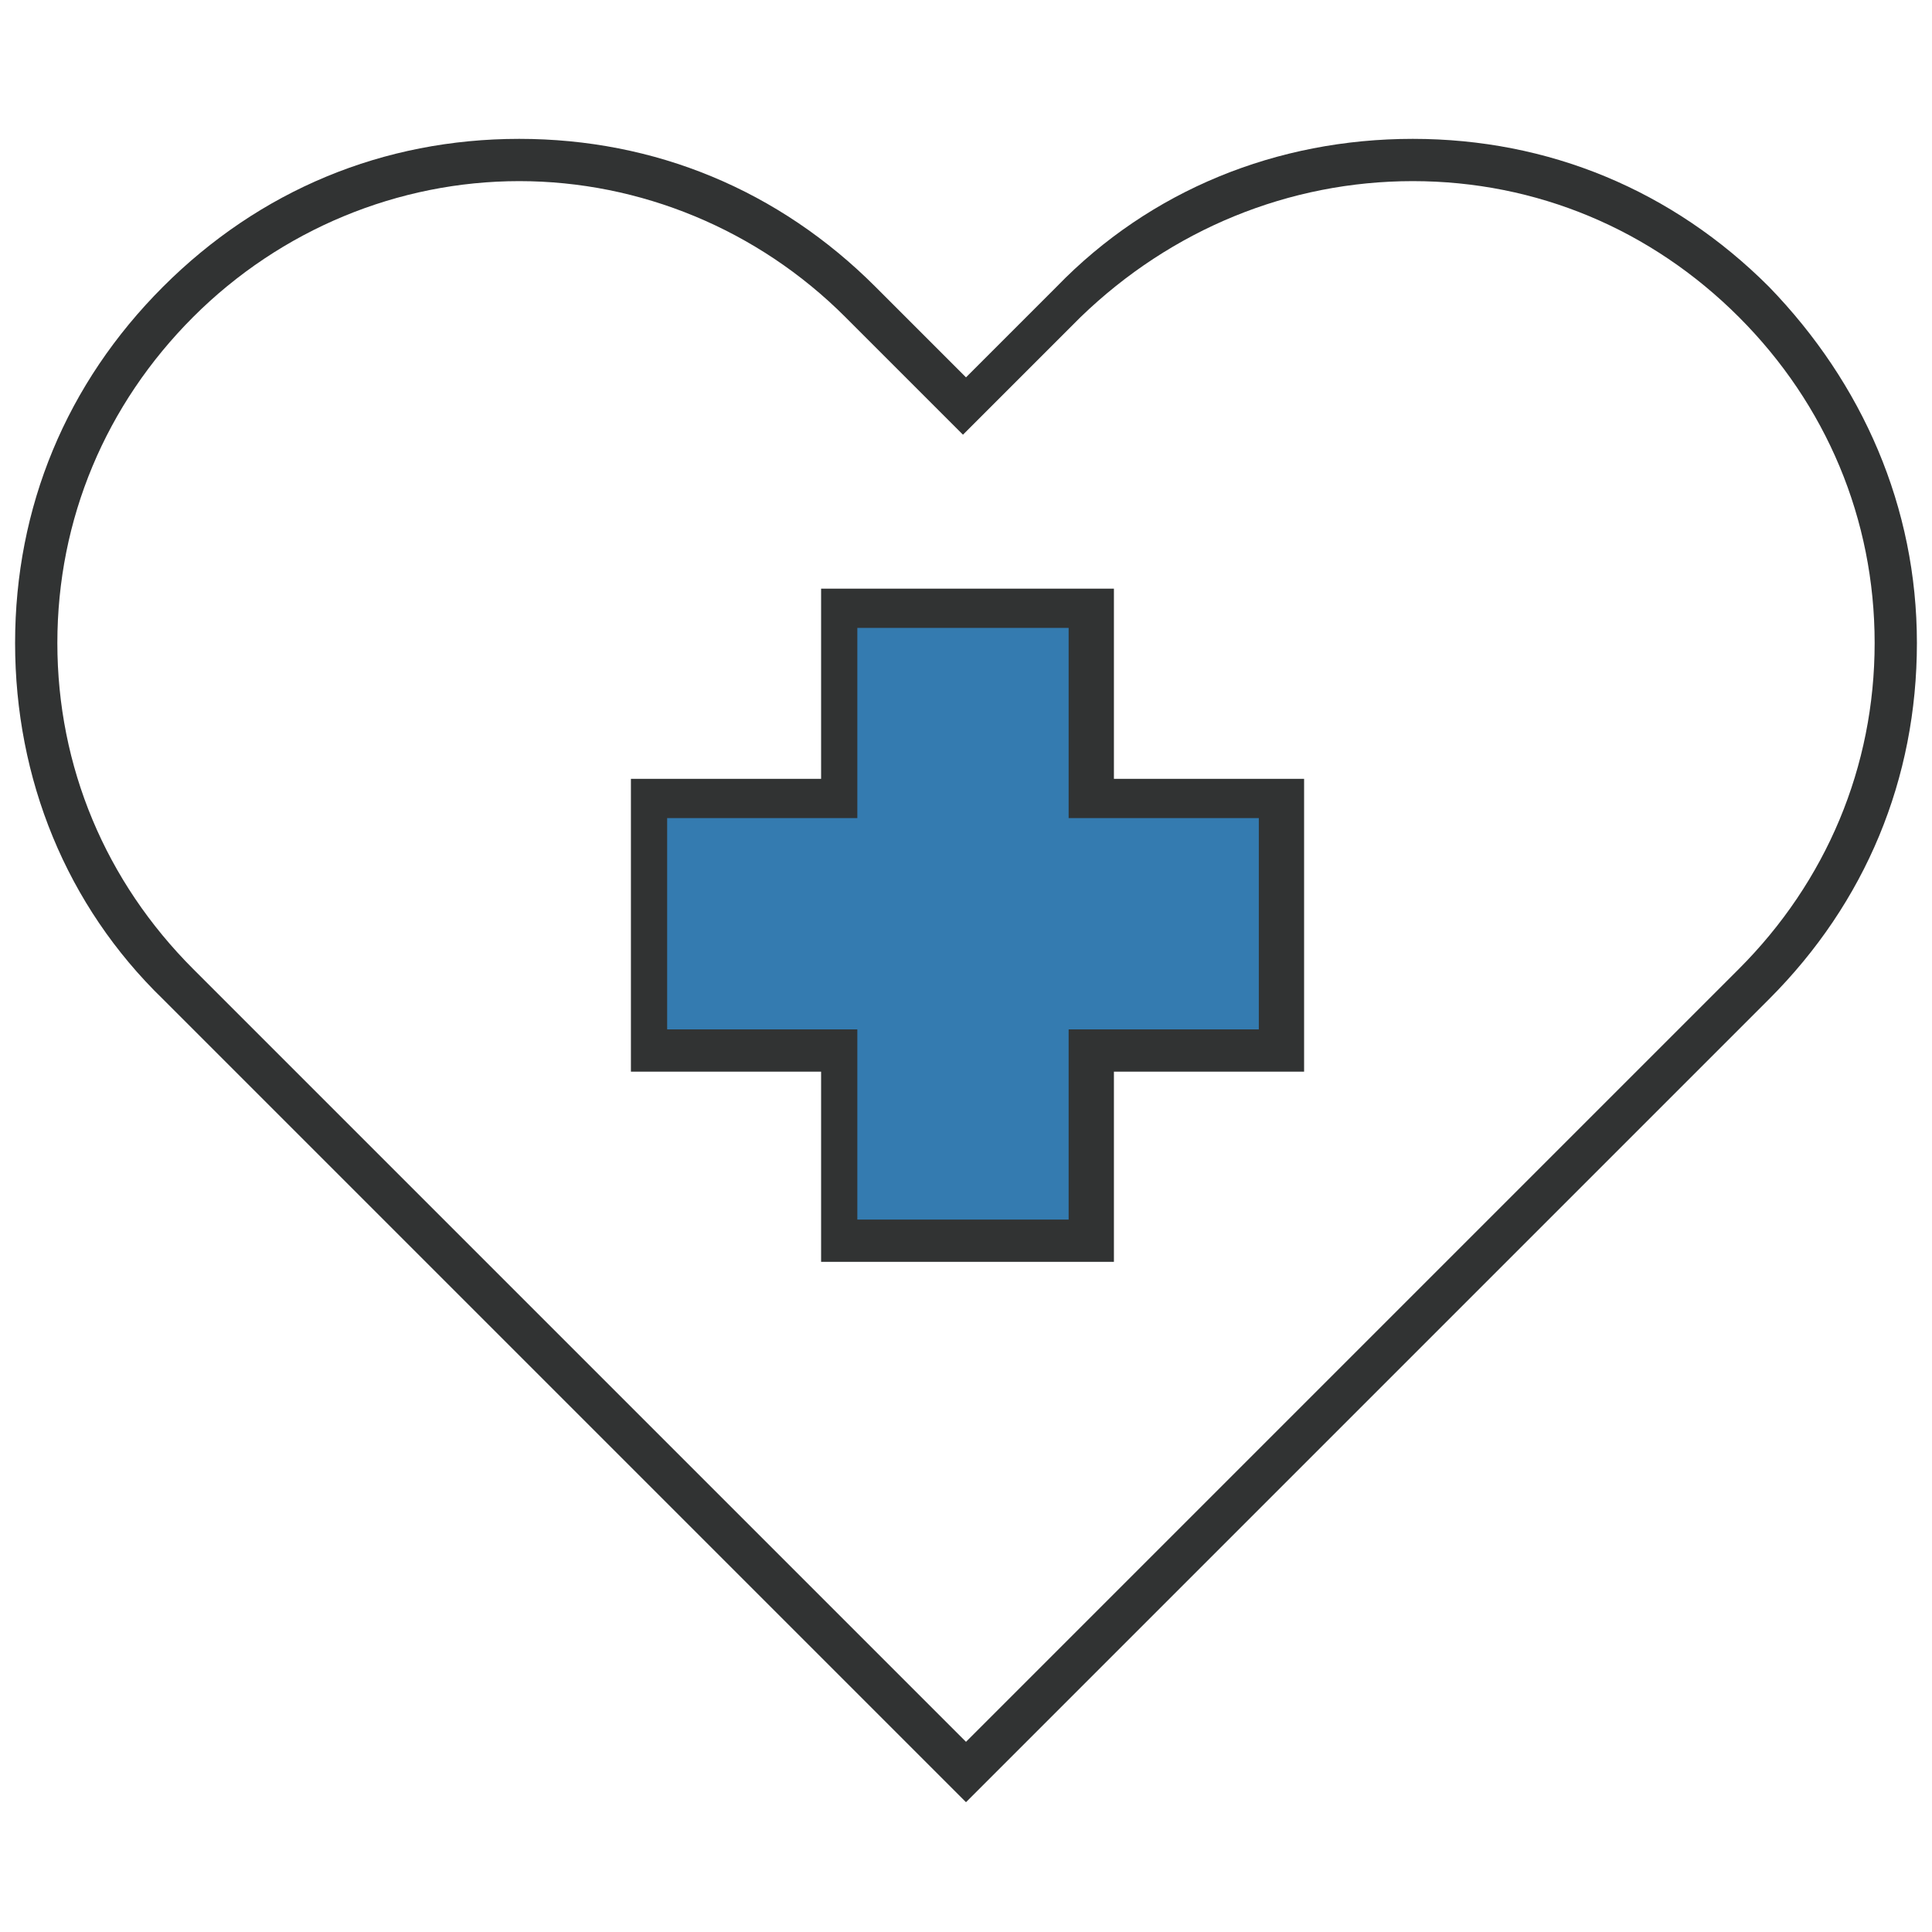
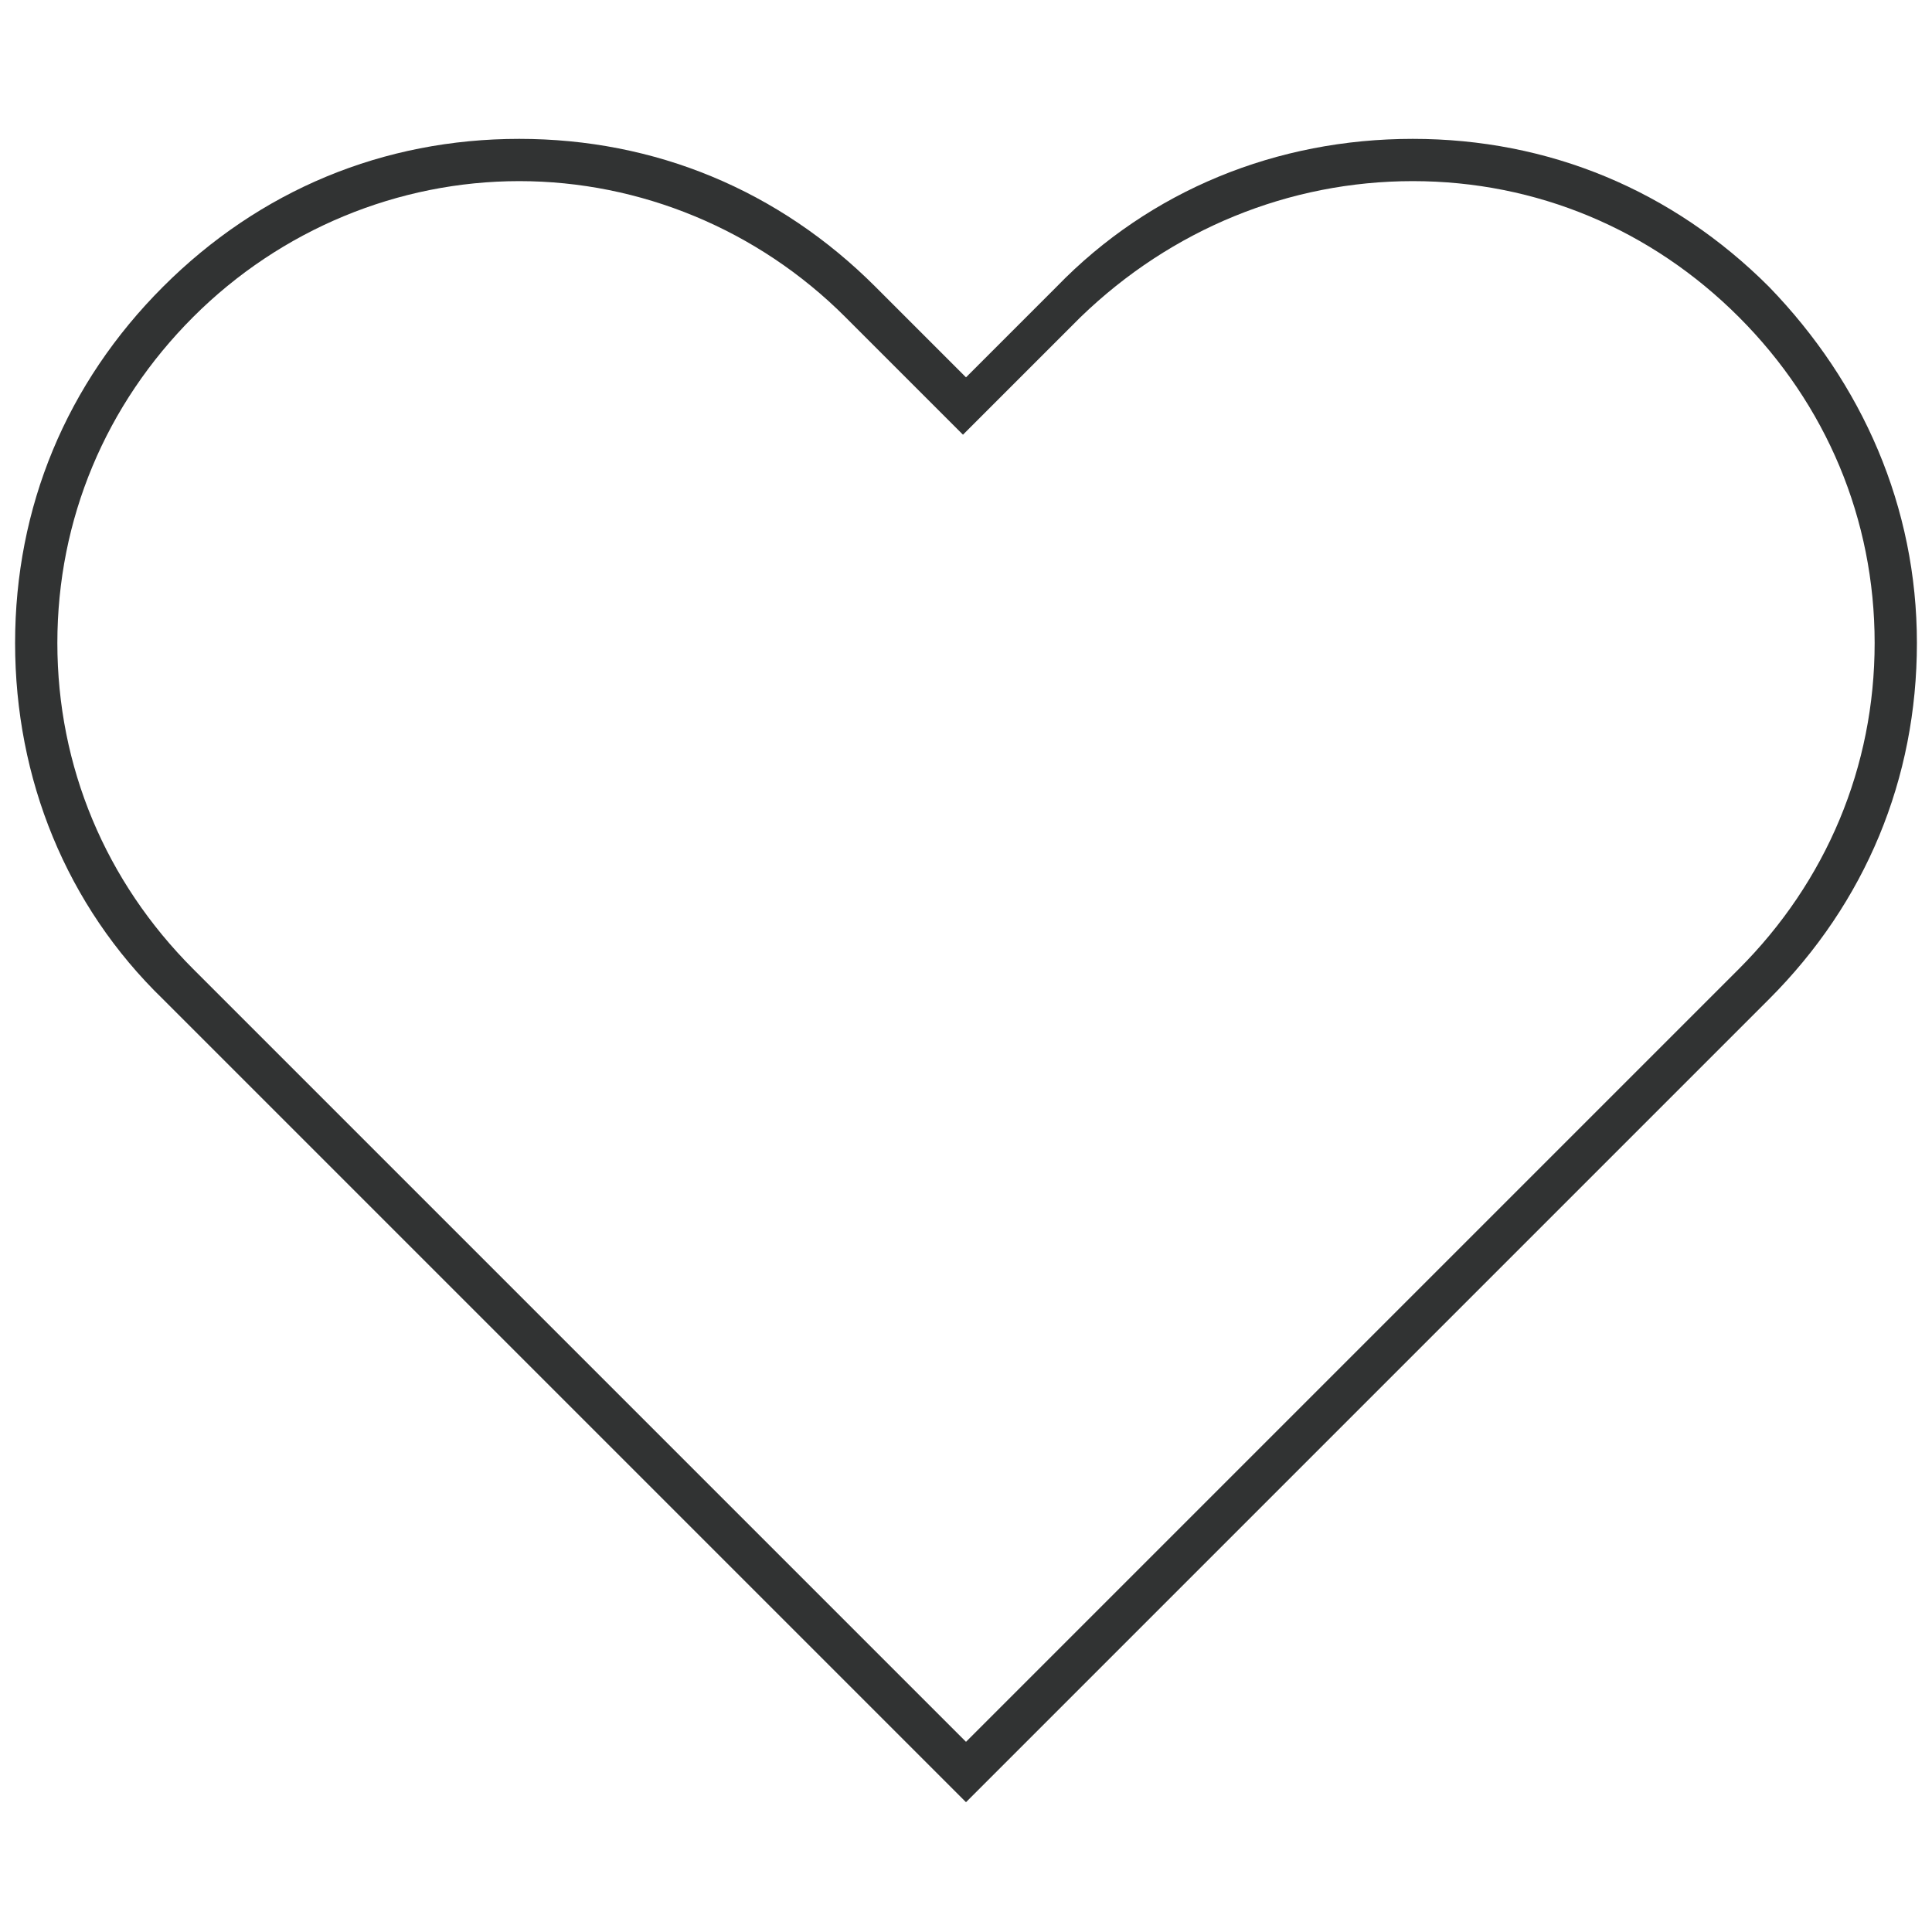
<svg xmlns="http://www.w3.org/2000/svg" version="1.1" id="图层_1" x="0px" y="0px" viewBox="0 0 64 64" style="enable-background:new 0 0 64 64;" xml:space="preserve">
  <style type="text/css">
	.st0{fill-rule:evenodd;clip-rule:evenodd;fill:#367BB1;}
	.st1{fill:#323333;}
	.st2{fill:#367BB1;}
	.st3{fill-rule:evenodd;clip-rule:evenodd;fill:#347BB0;}
	.st4{fill:#313333;}
	.st5{fill:#347BB0;}
</style>
  <g>
-     <polygon class="st5" points="42.4,26.4 36.2,26.4 36.2,20.2 27.8,20.2 27.8,26.4 21.6,26.4 21.6,34.8 27.8,34.8 27.8,41 36.2,41    36.2,34.8 42.4,34.8  " />
    <g>
      <path class="st4" d="M58.6,9.5c-3.2-3.2-7.3-4.9-11.8-4.9S38.1,6.3,35,9.5l-3,3l-3-3c-3.2-3.2-7.3-4.9-11.8-4.9S8.6,6.3,5.4,9.5    c-3.2,3.2-4.9,7.3-4.9,11.8c0,4.5,1.7,8.7,4.9,11.8L32,59.7l26.6-26.6c3.2-3.2,4.9-7.3,4.9-11.8C63.5,16.8,61.7,12.7,58.6,9.5z     M57.6,32.1L32,57.7L6.4,32.1c-2.9-2.9-4.5-6.7-4.5-10.8c0-4.1,1.6-7.9,4.5-10.8C9.3,7.6,13.2,6,17.2,6s7.9,1.6,10.8,4.5l3.9,3.9    l3.9-3.9C38.8,7.6,42.7,6,46.8,6s7.9,1.6,10.8,4.5c2.9,2.9,4.5,6.7,4.5,10.8C62.1,25.4,60.5,29.2,57.6,32.1z" />
-       <path class="st4" d="M36.9,19.5h-9.7v6.3h-6.3v9.7h6.3v6.3h9.7v-6.3h6.3v-9.7h-6.3V19.5z M41.7,27.1v7h-6.3v6.3h-7v-6.3h-6.3v-7    h6.3v-6.3h7v6.3H41.7z" />
    </g>
  </g>
</svg>